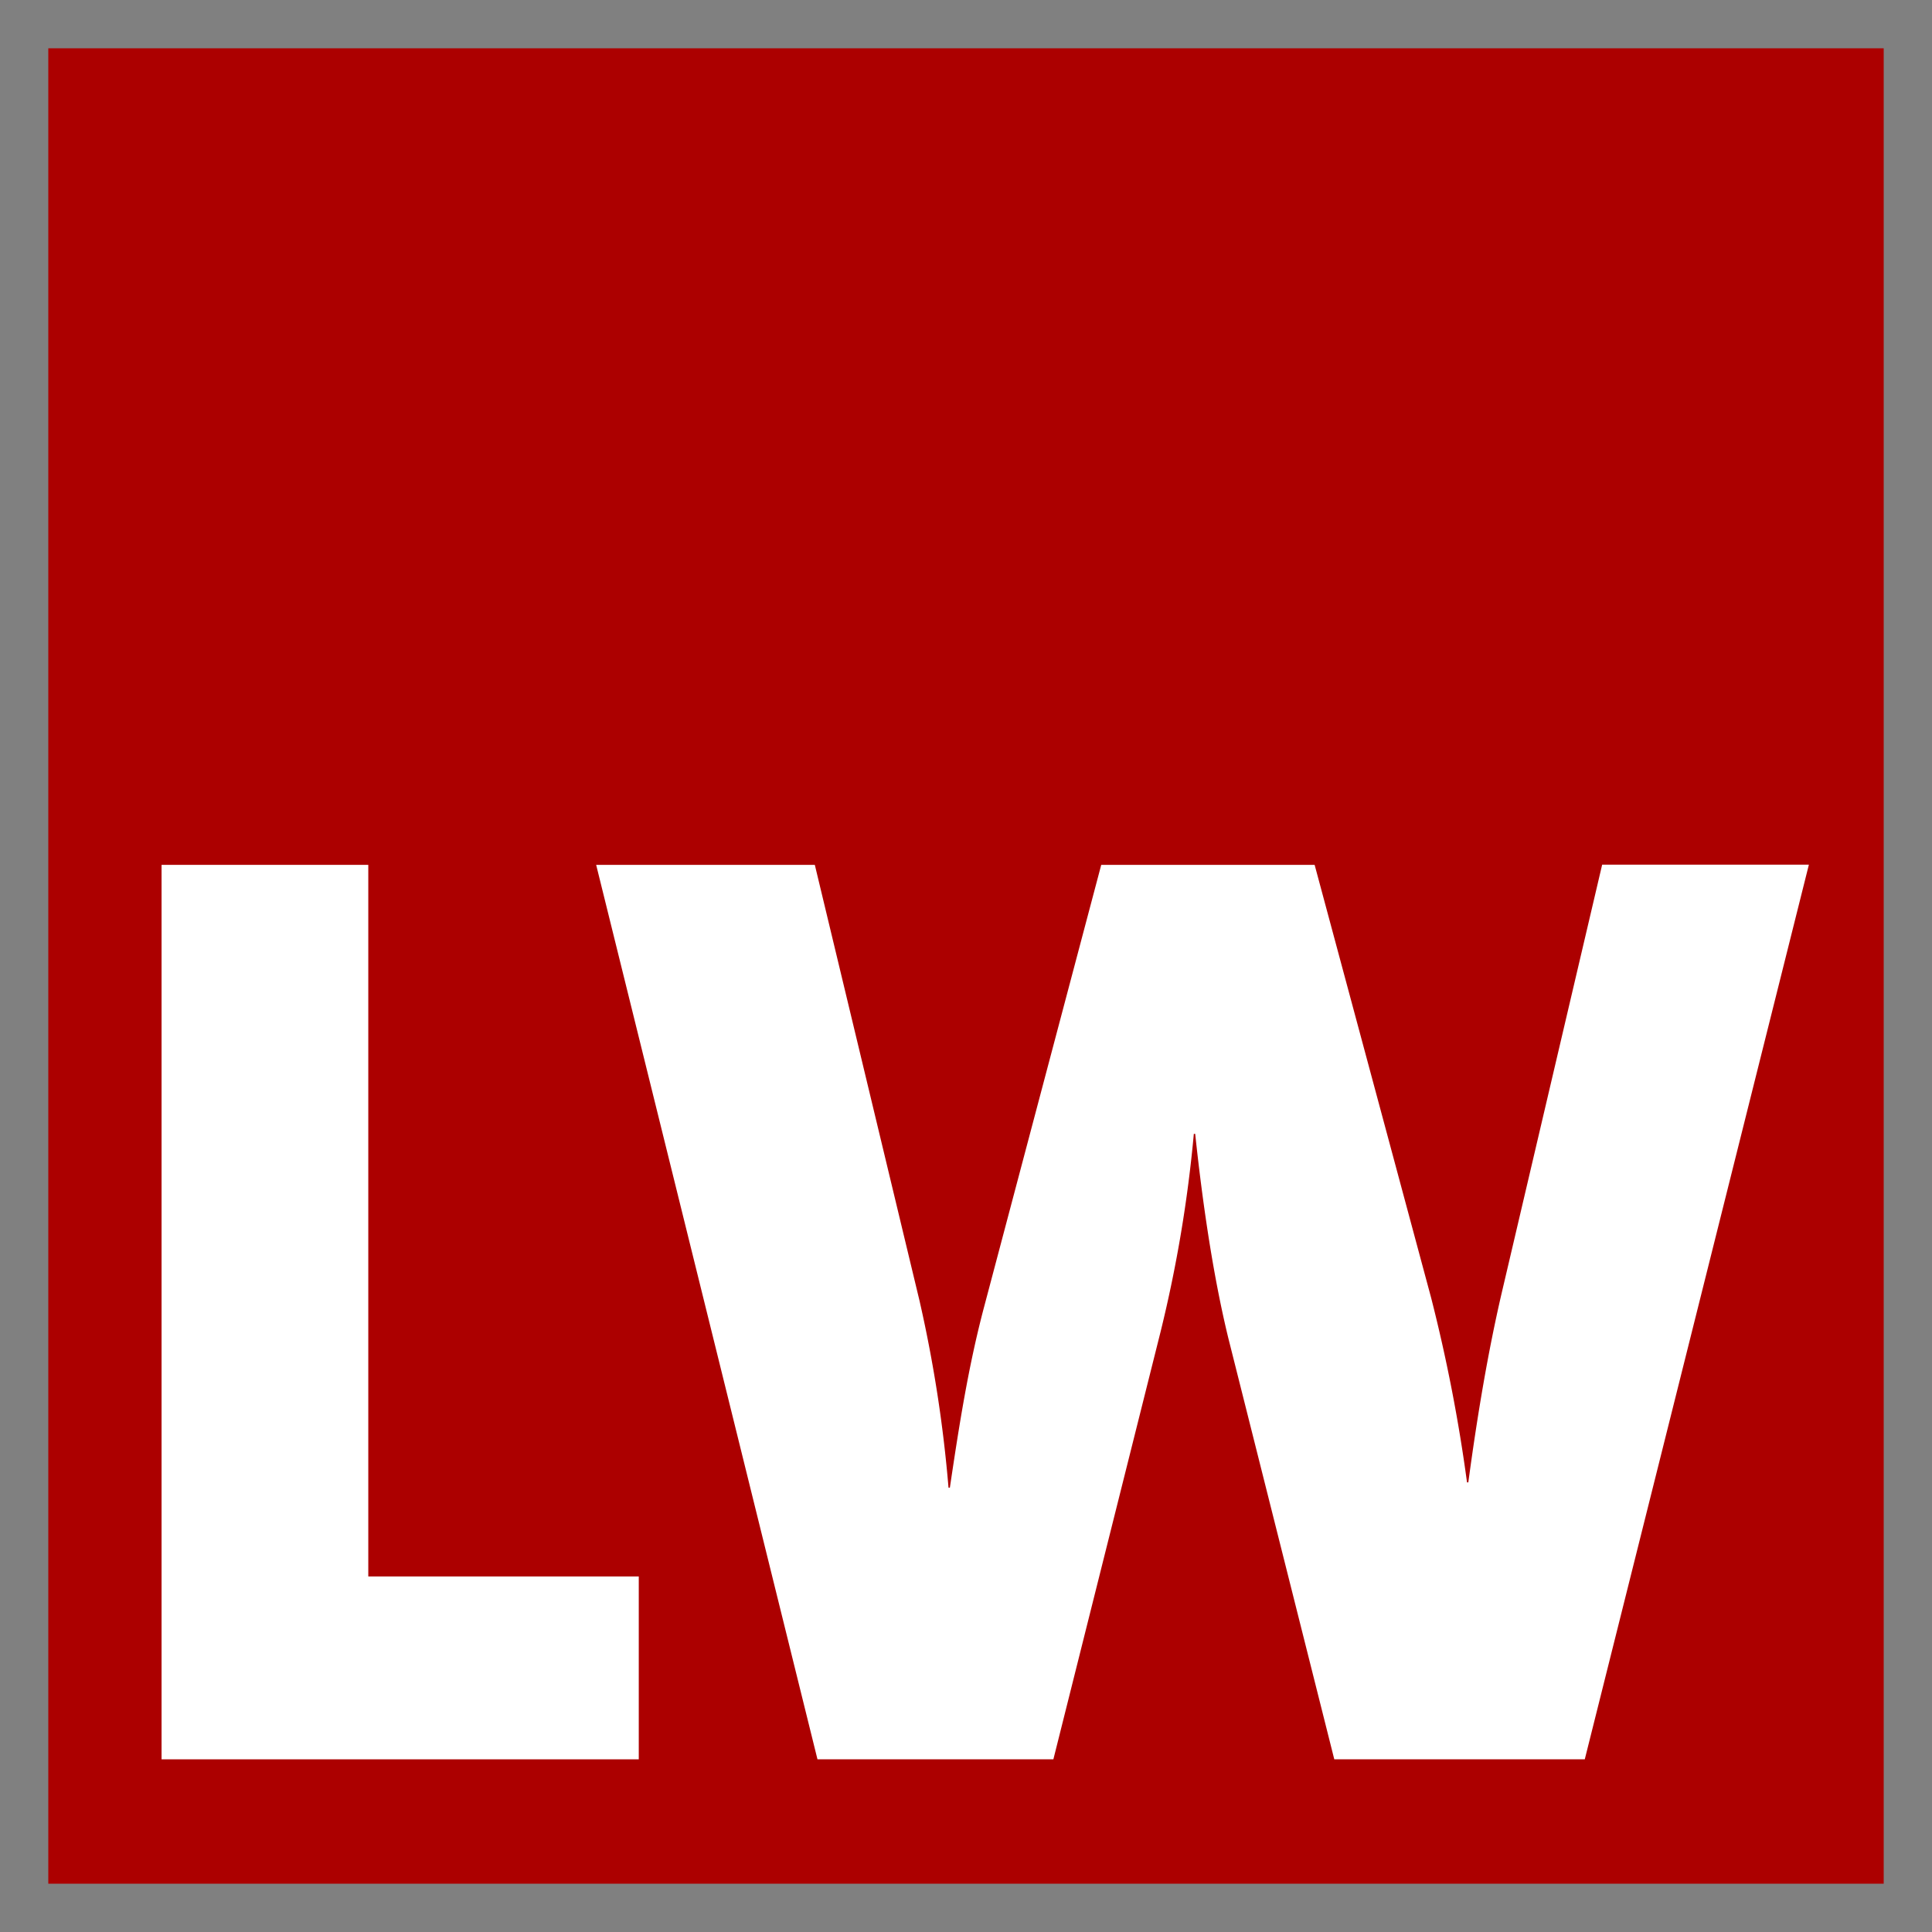
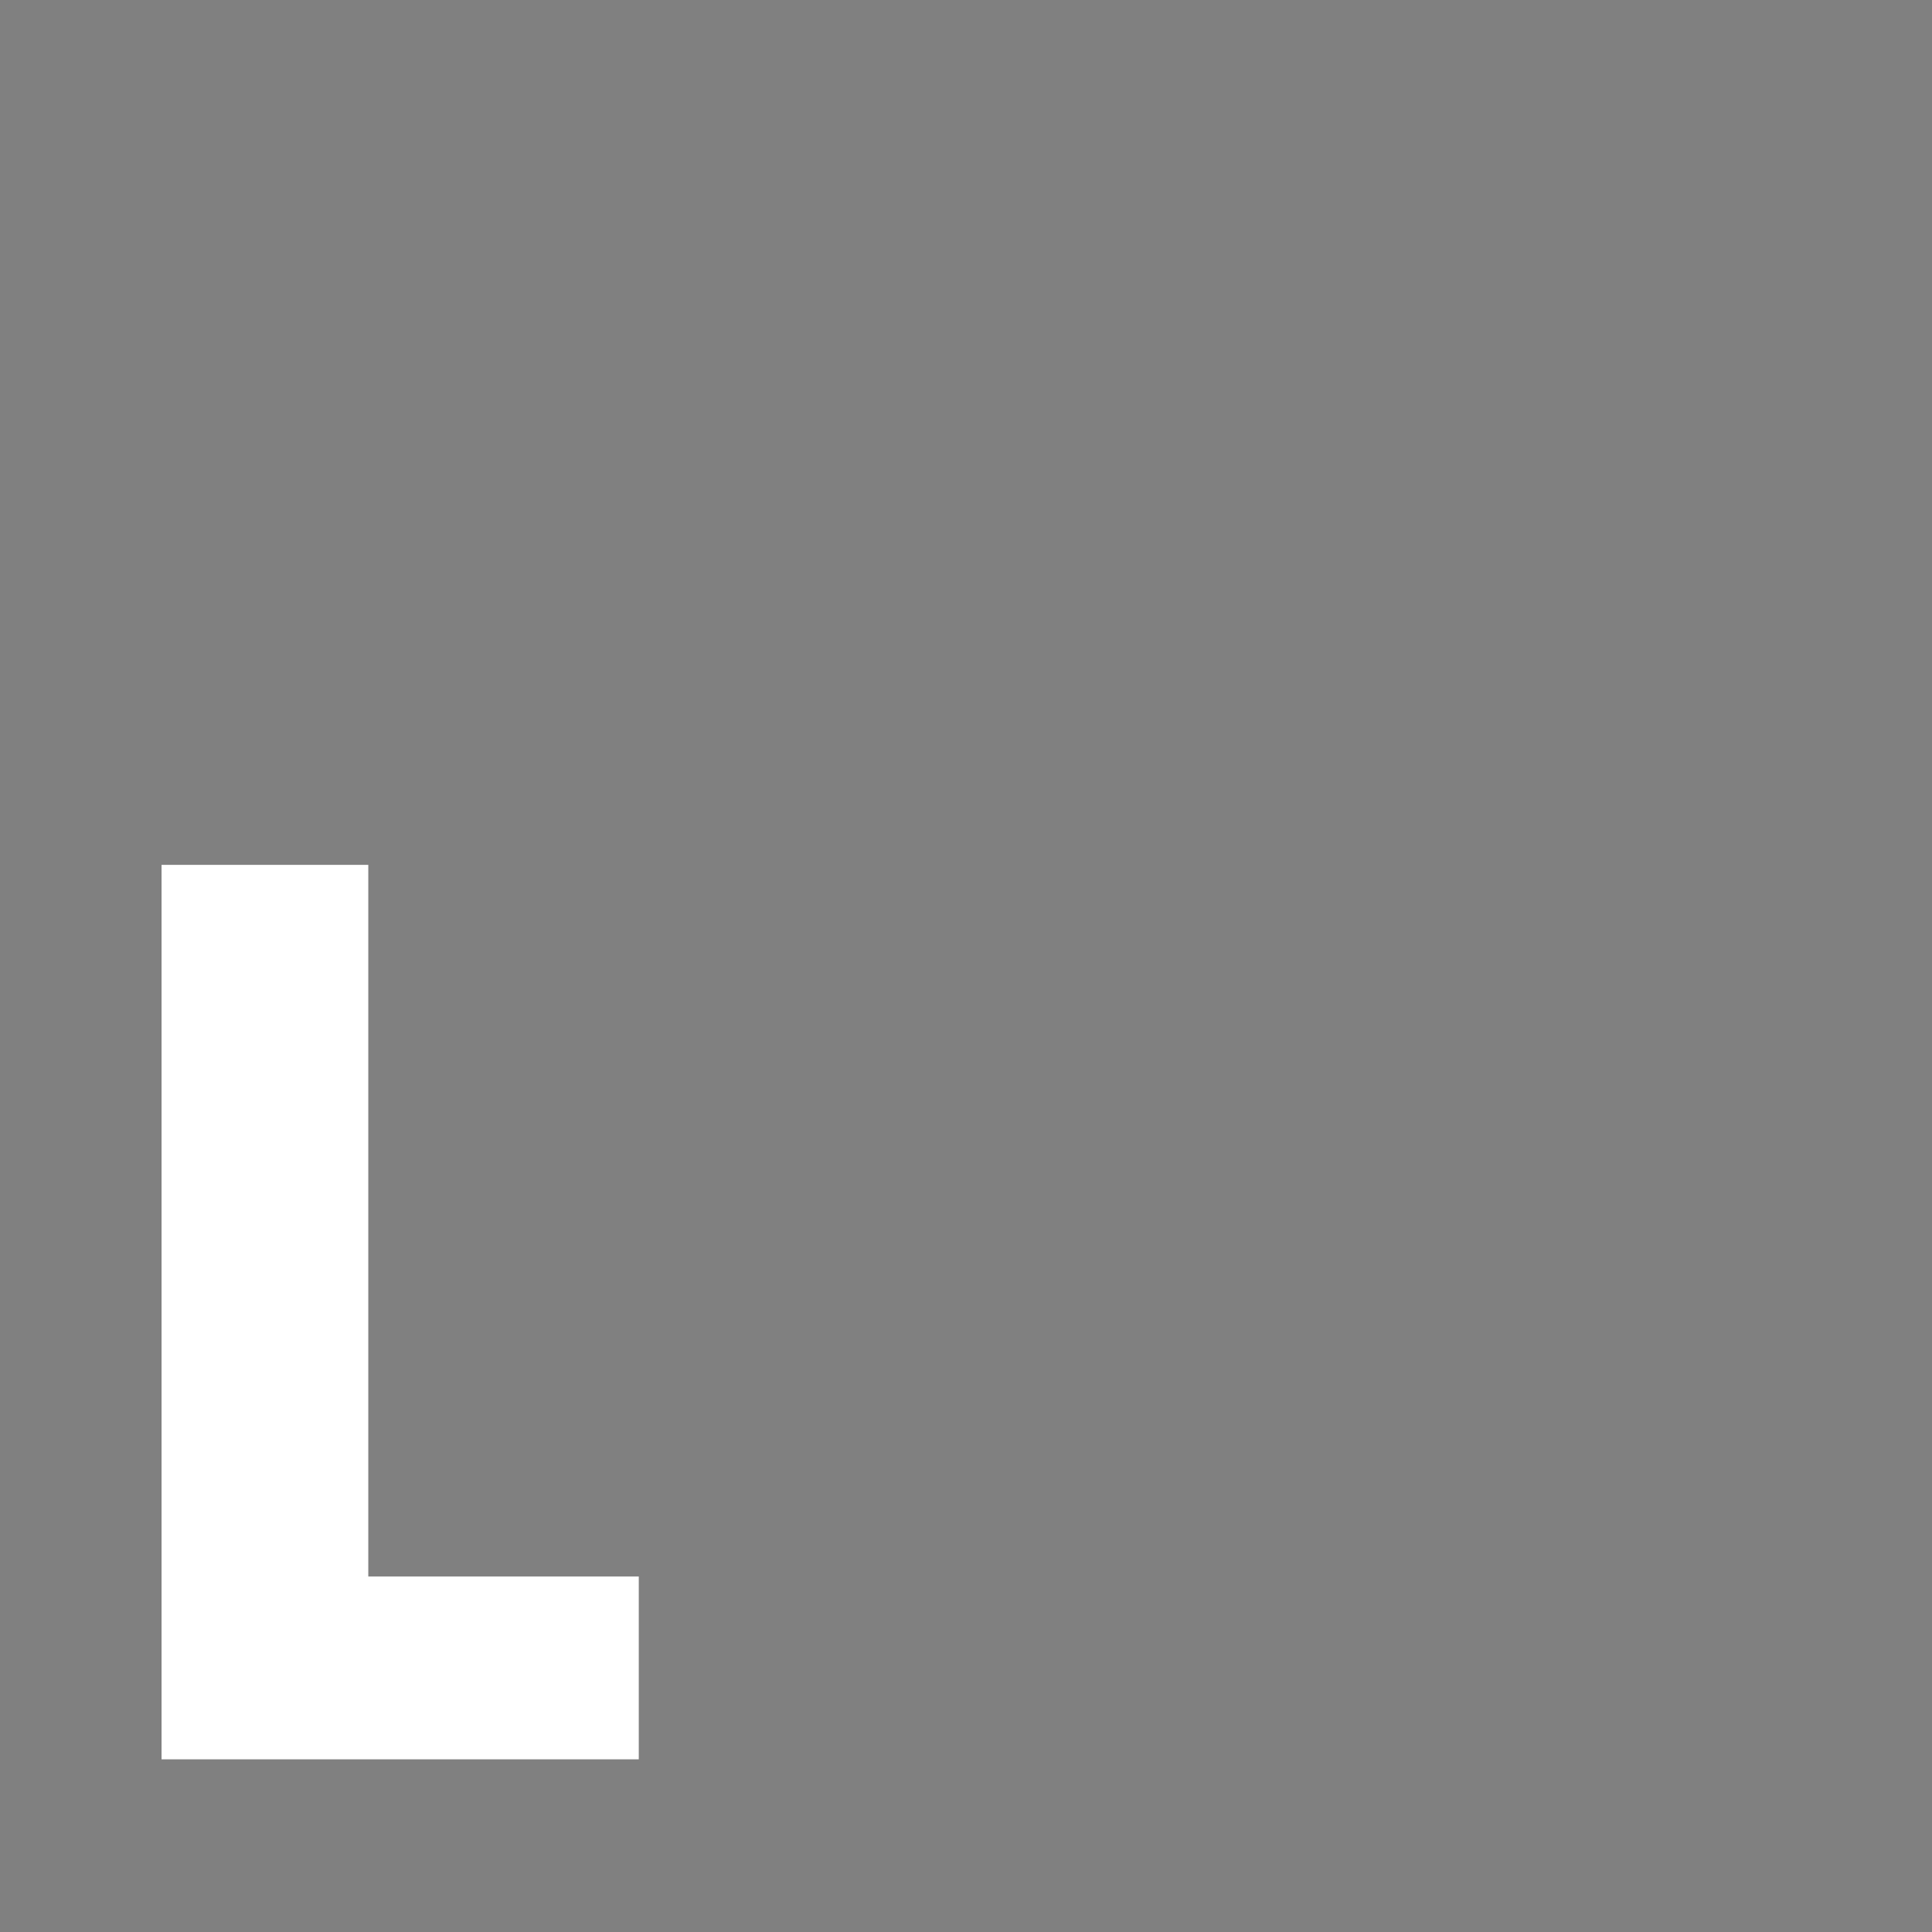
<svg xmlns="http://www.w3.org/2000/svg" viewBox="0 0 400 400">
  <rect x="0" y="0" width="400" height="400" fill="#808080" stroke="none" />
-   <path id="lw-bg" fill="#ac0000" d="M10 10h380v380H10z" />
  <path id="lw-L" fill="#fff" d="M33.45 364.25V179.06h42.8v147.33h56v37.86z" />
-   <path id="lw-W" fill="#fff" d="M328.11 364.25h-51.86L254.3 277c-3-12.34-5.21-26.88-6.85-42.25h-.28a276.28 276.28 0 01-6.86 40.88l-22.22 88.62h-48.84l-45.82-185.19h45.27l21.68 90.26a277.8 277.8 0 016 38.69h.28c1.92-12.9 3.84-25.24 7.13-37.59L228 179.06h44.18l24.14 89.71a335.75 335.75 0 017.41 38.14h.27c1.92-14.27 4.12-27.16 6.86-39l20.85-88.89h42.8z" />
</svg>